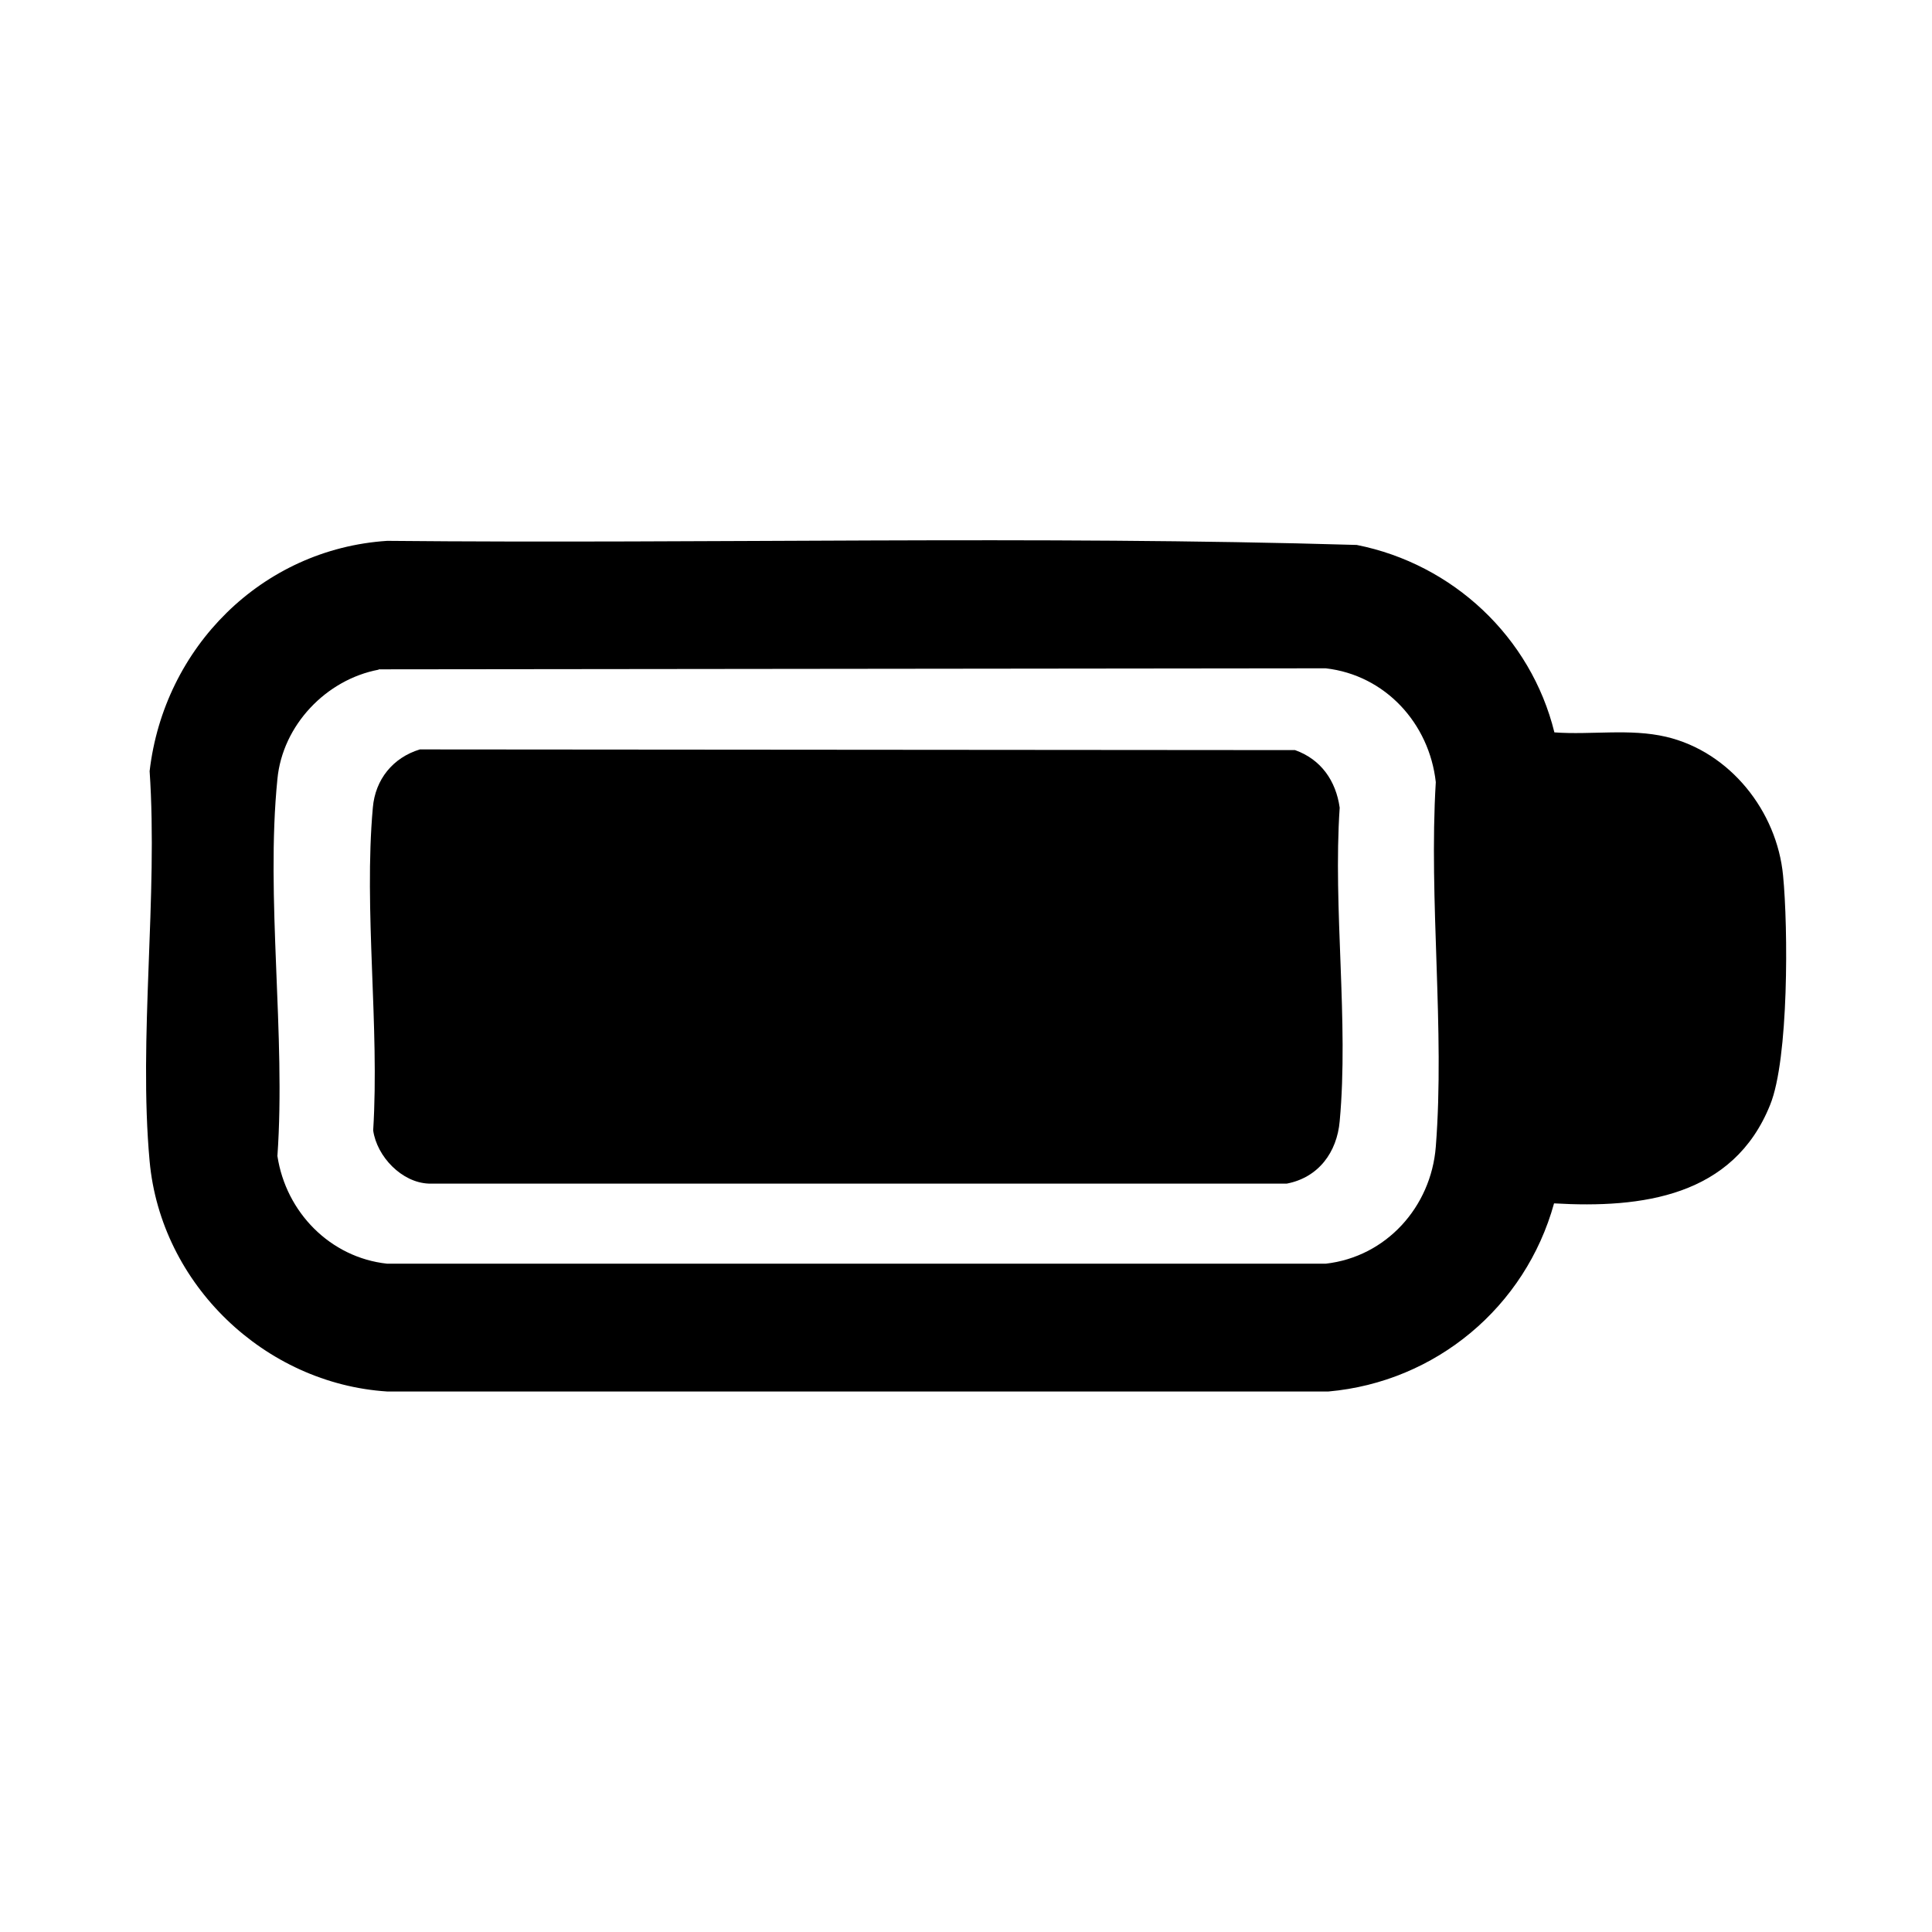
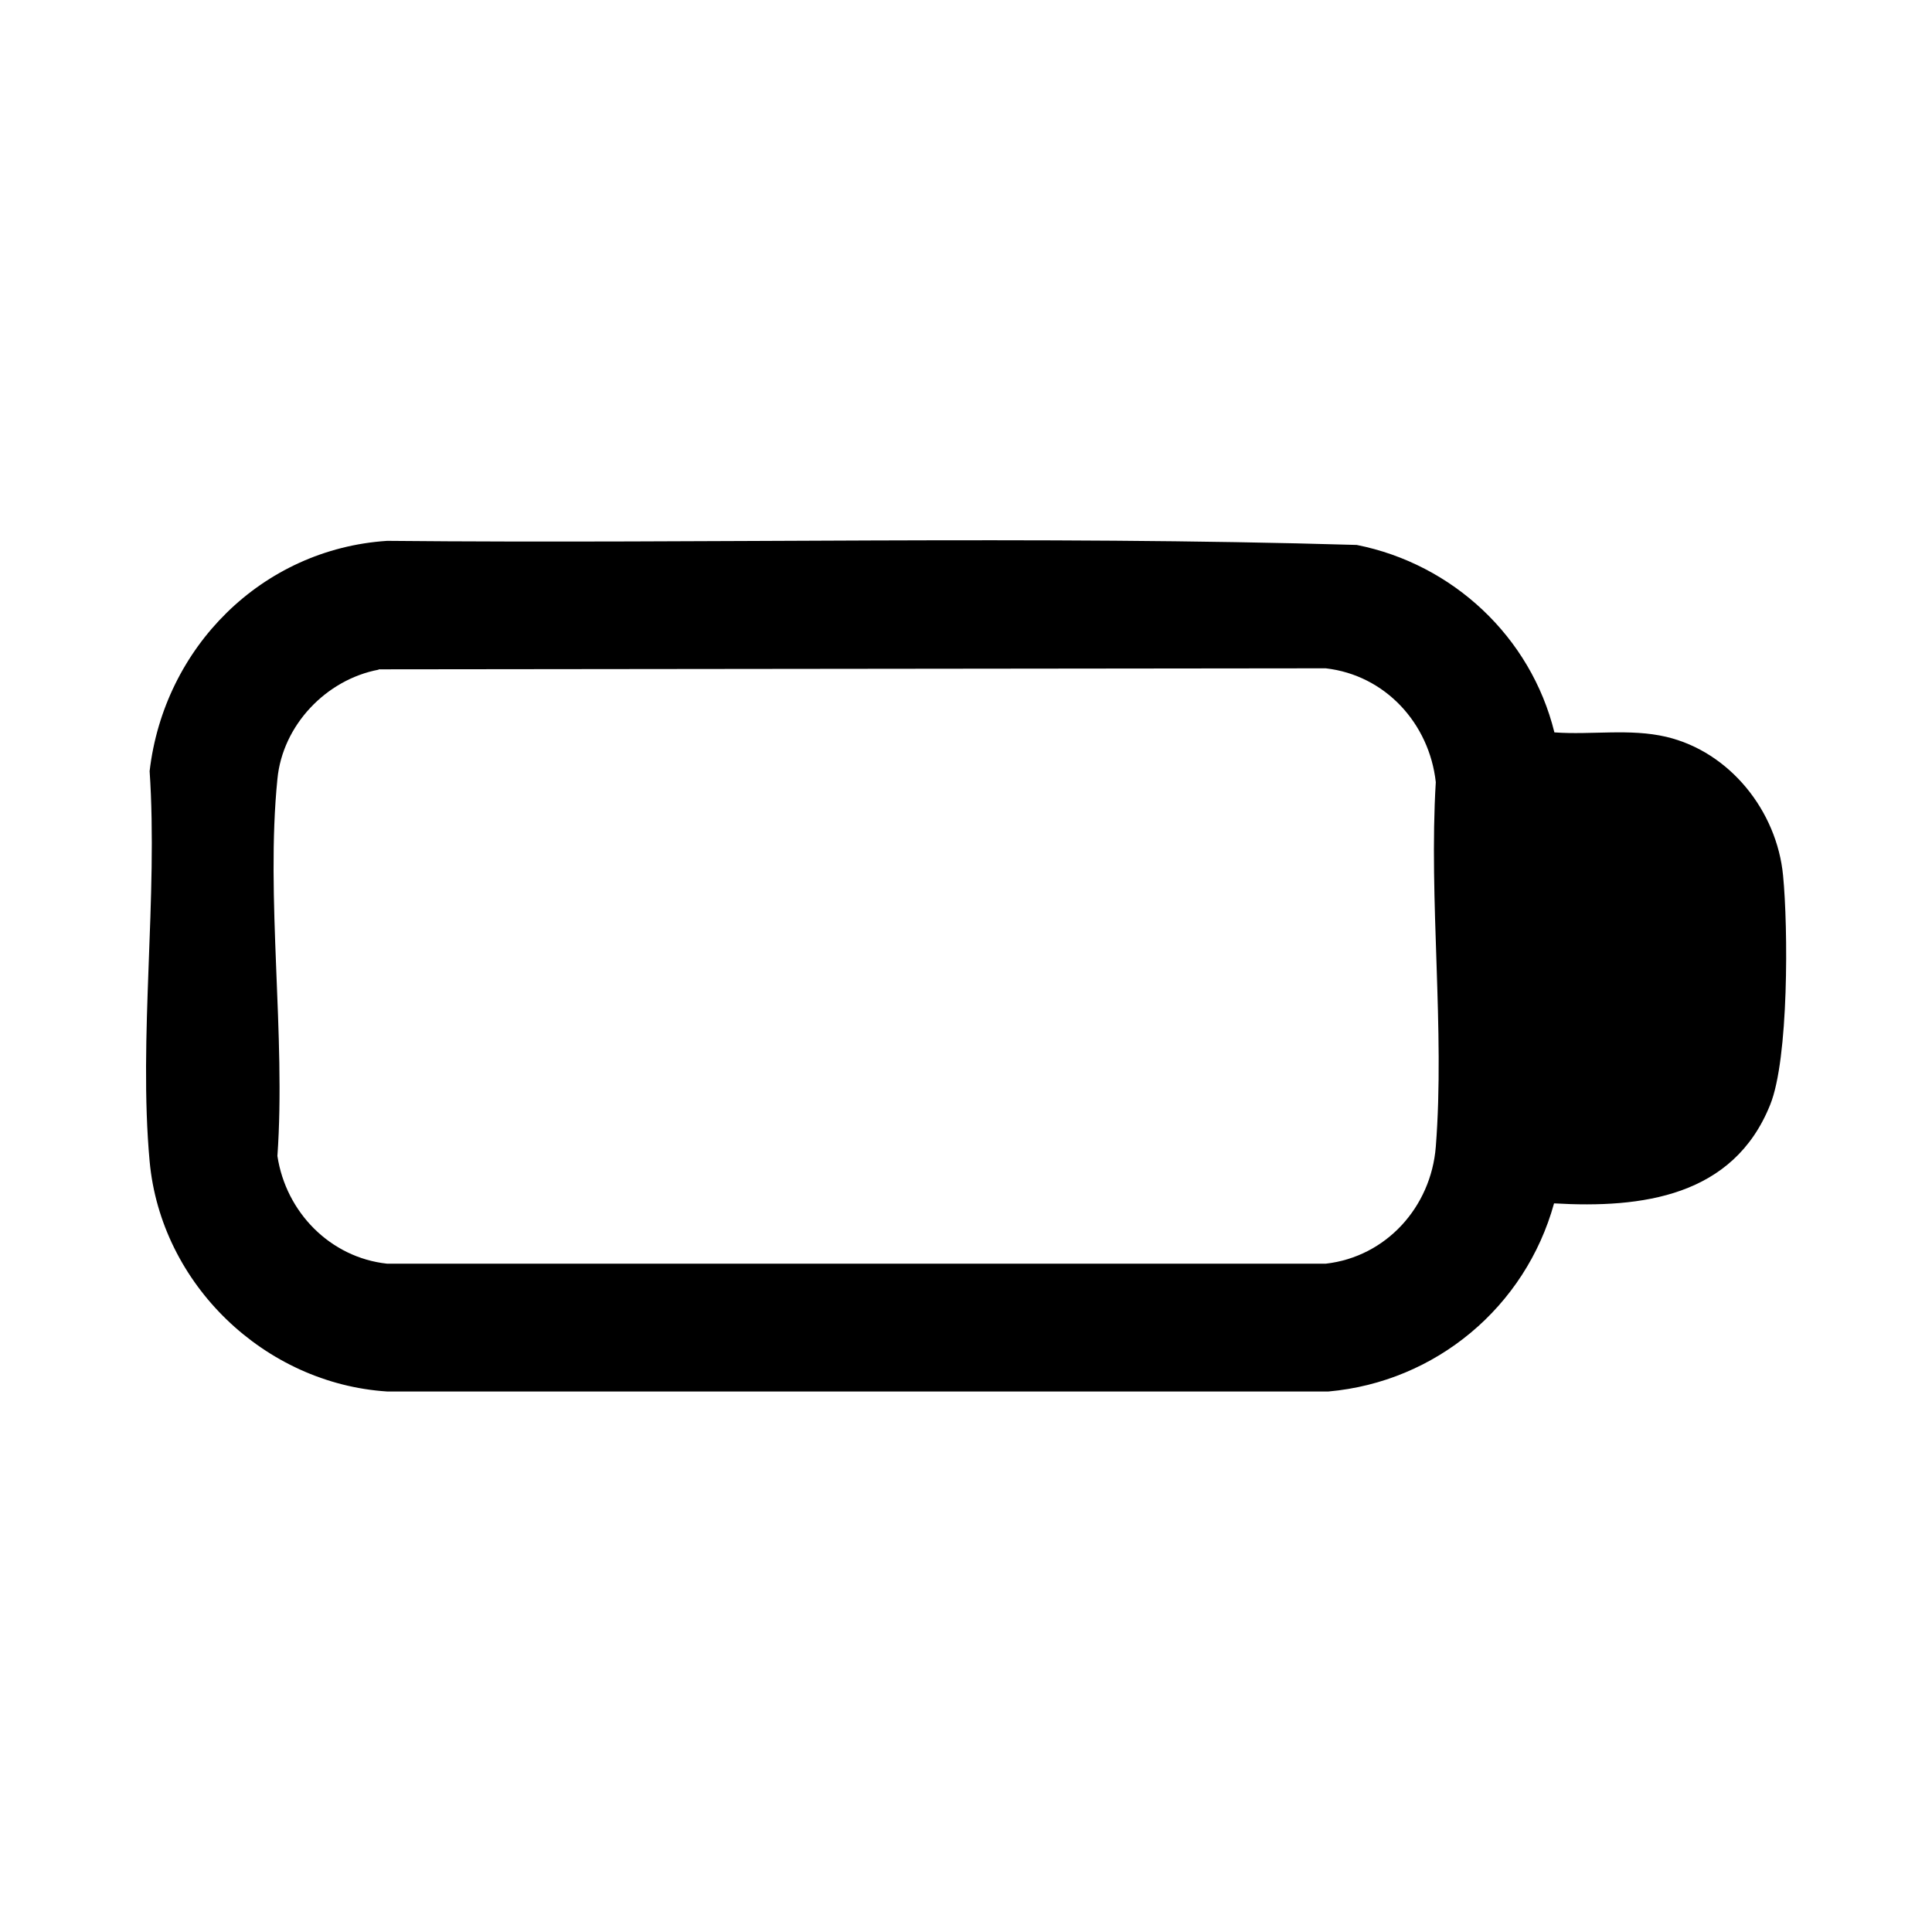
<svg xmlns="http://www.w3.org/2000/svg" viewBox="0 0 56.69 56.69" data-name="Capa 1" id="Capa_1">
  <path d="M4.39,22.63c.42-3.63,3.29-6.52,6.97-6.76,9.48.09,18.98-.16,28.45.12,2.82.56,5.11,2.7,5.8,5.5,1.09.08,2.21-.12,3.28.13,1.87.44,3.25,2.18,3.43,4.07.15,1.53.17,5.38-.38,6.73-1.08,2.69-3.76,3.04-6.34,2.89-.84,3.04-3.47,5.24-6.62,5.52H11.36c-3.59-.23-6.64-3.14-6.97-6.76s.25-7.76,0-11.45ZM11.11,19.65c-1.54.29-2.82,1.63-2.97,3.21-.35,3.48.25,7.52,0,11.06.25,1.65,1.55,2.98,3.22,3.16h27.54c1.77-.2,3.09-1.66,3.23-3.43.27-3.44-.21-7.23,0-10.7-.19-1.72-1.48-3.14-3.23-3.34l-27.79.03Z" />
-   <path d="M12.32,21.99l25.68.02c.76.27,1.2.9,1.31,1.69-.2,2.96.27,6.28,0,9.2-.08.91-.62,1.65-1.55,1.83H12.58c-.79-.03-1.52-.79-1.63-1.56.19-3.05-.28-6.47-.01-9.47.07-.83.59-1.47,1.38-1.71Z" />
</svg>